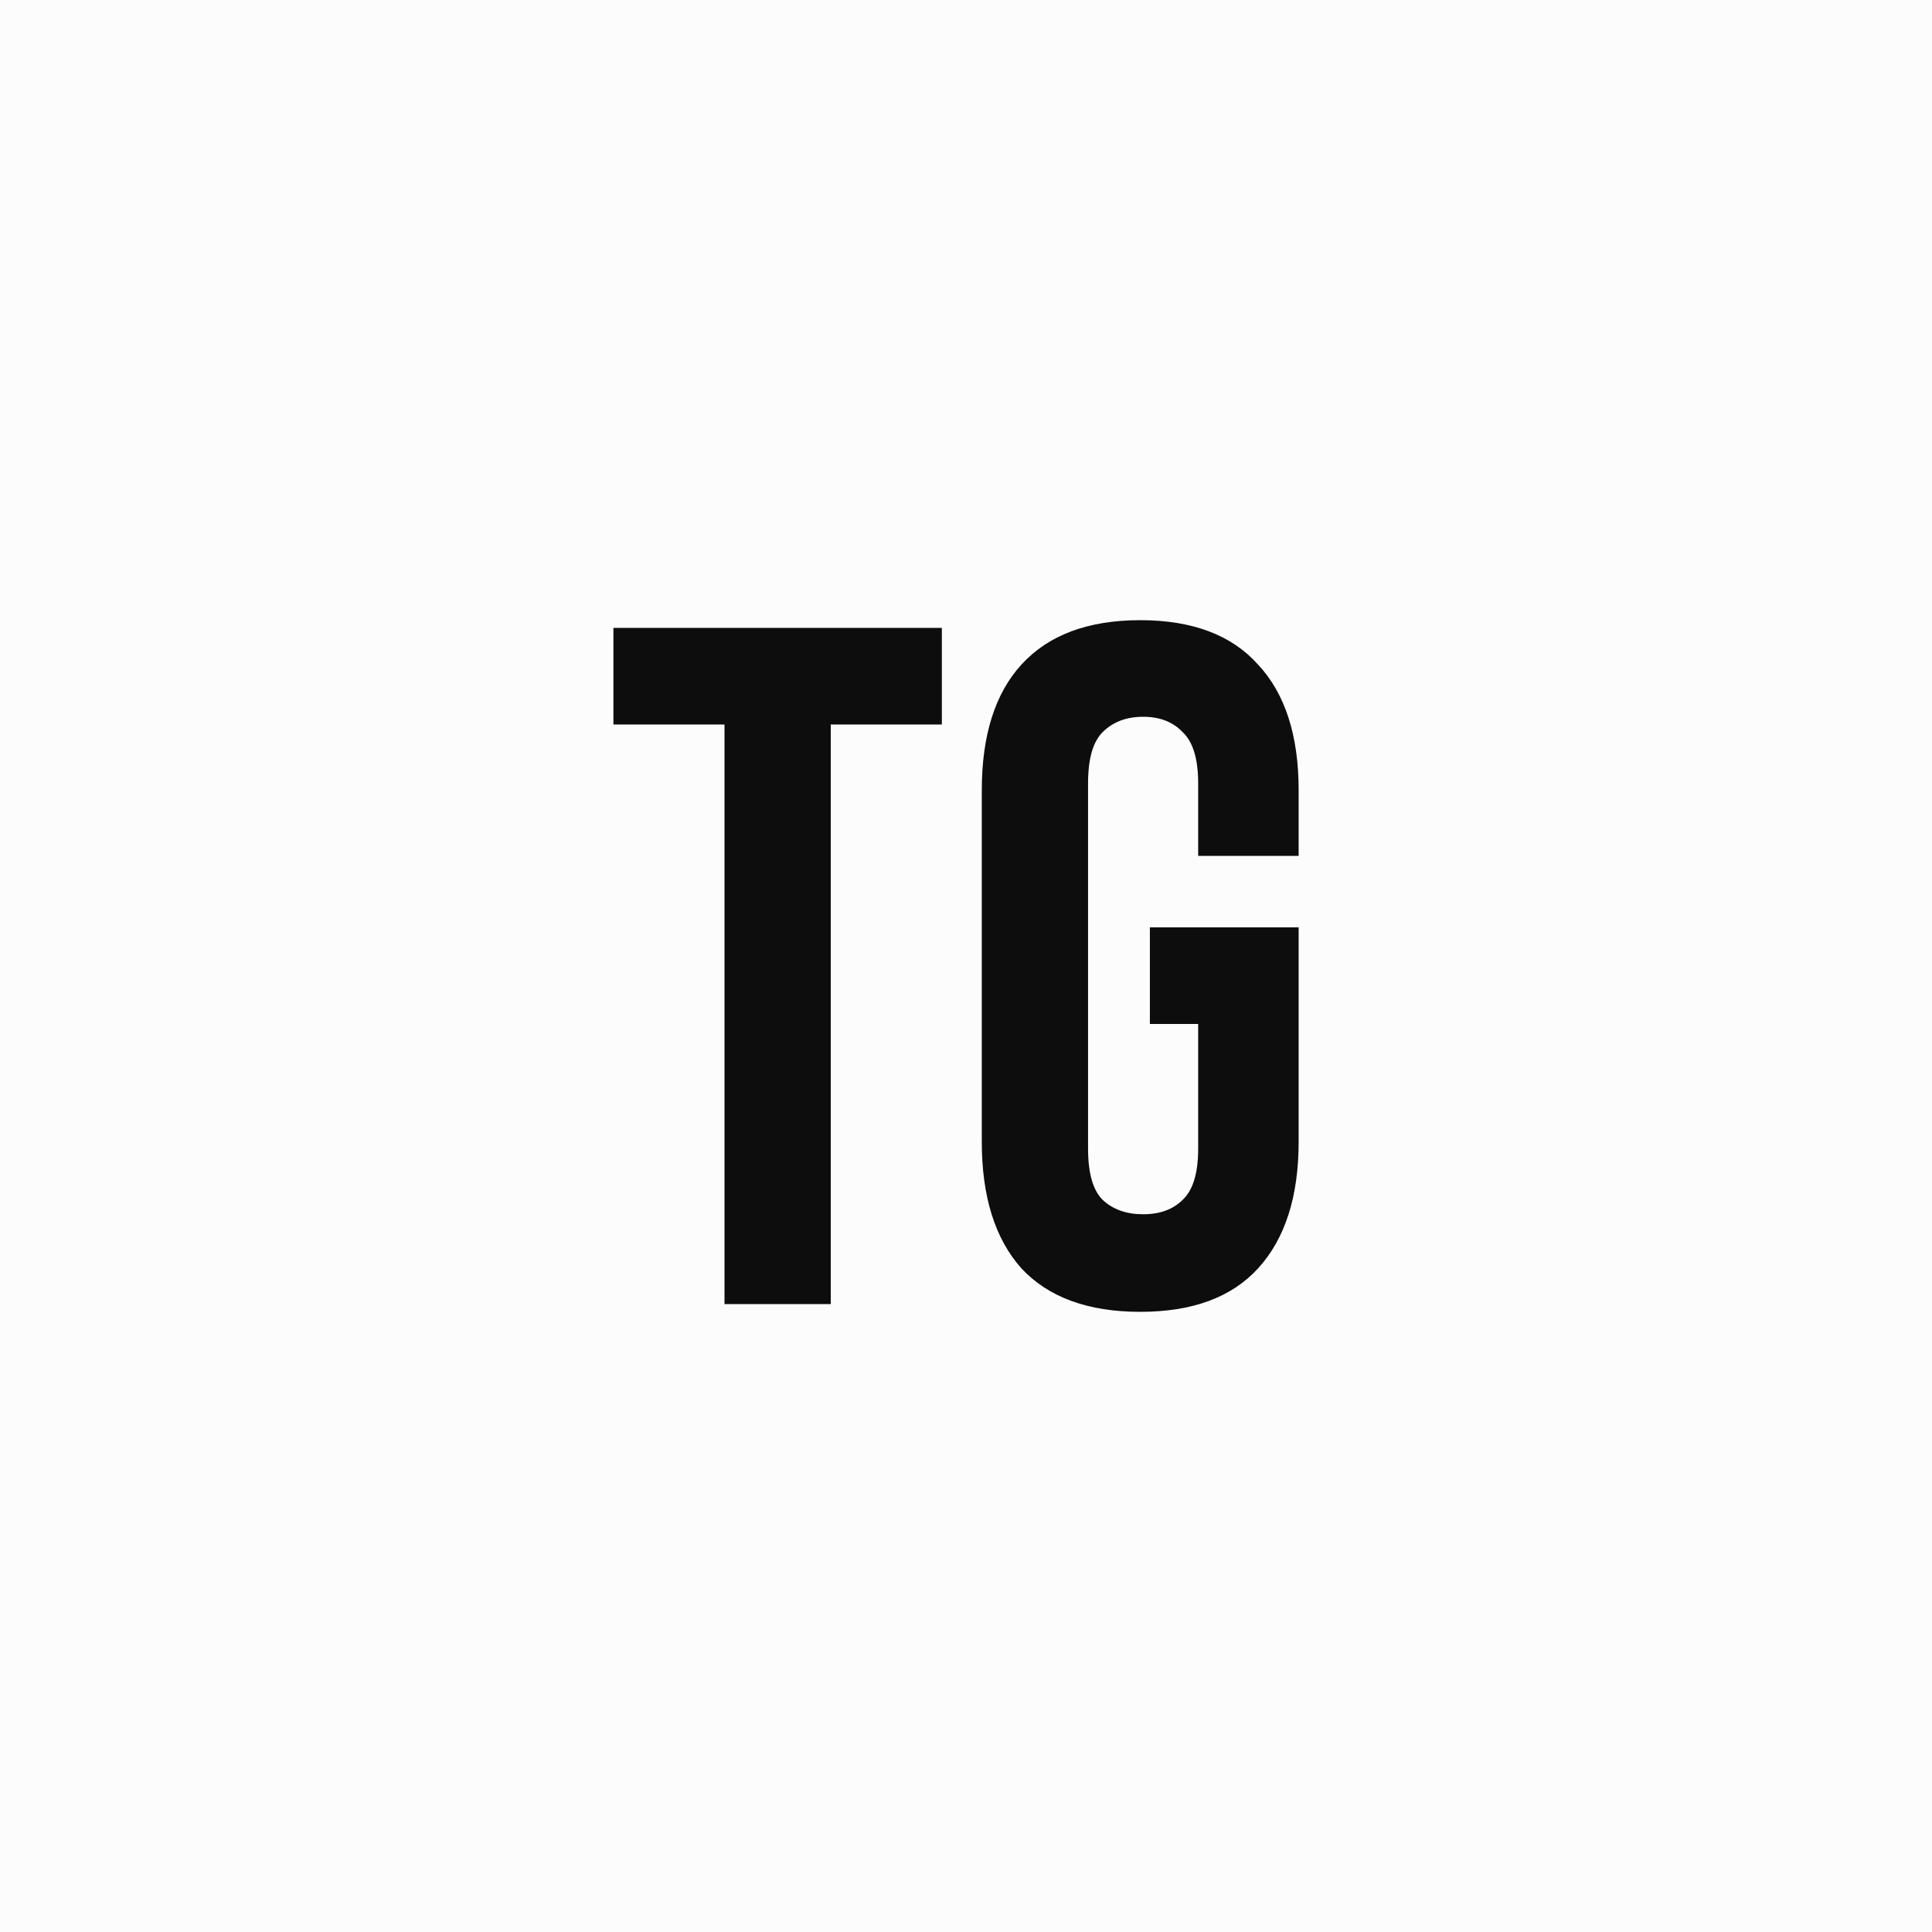
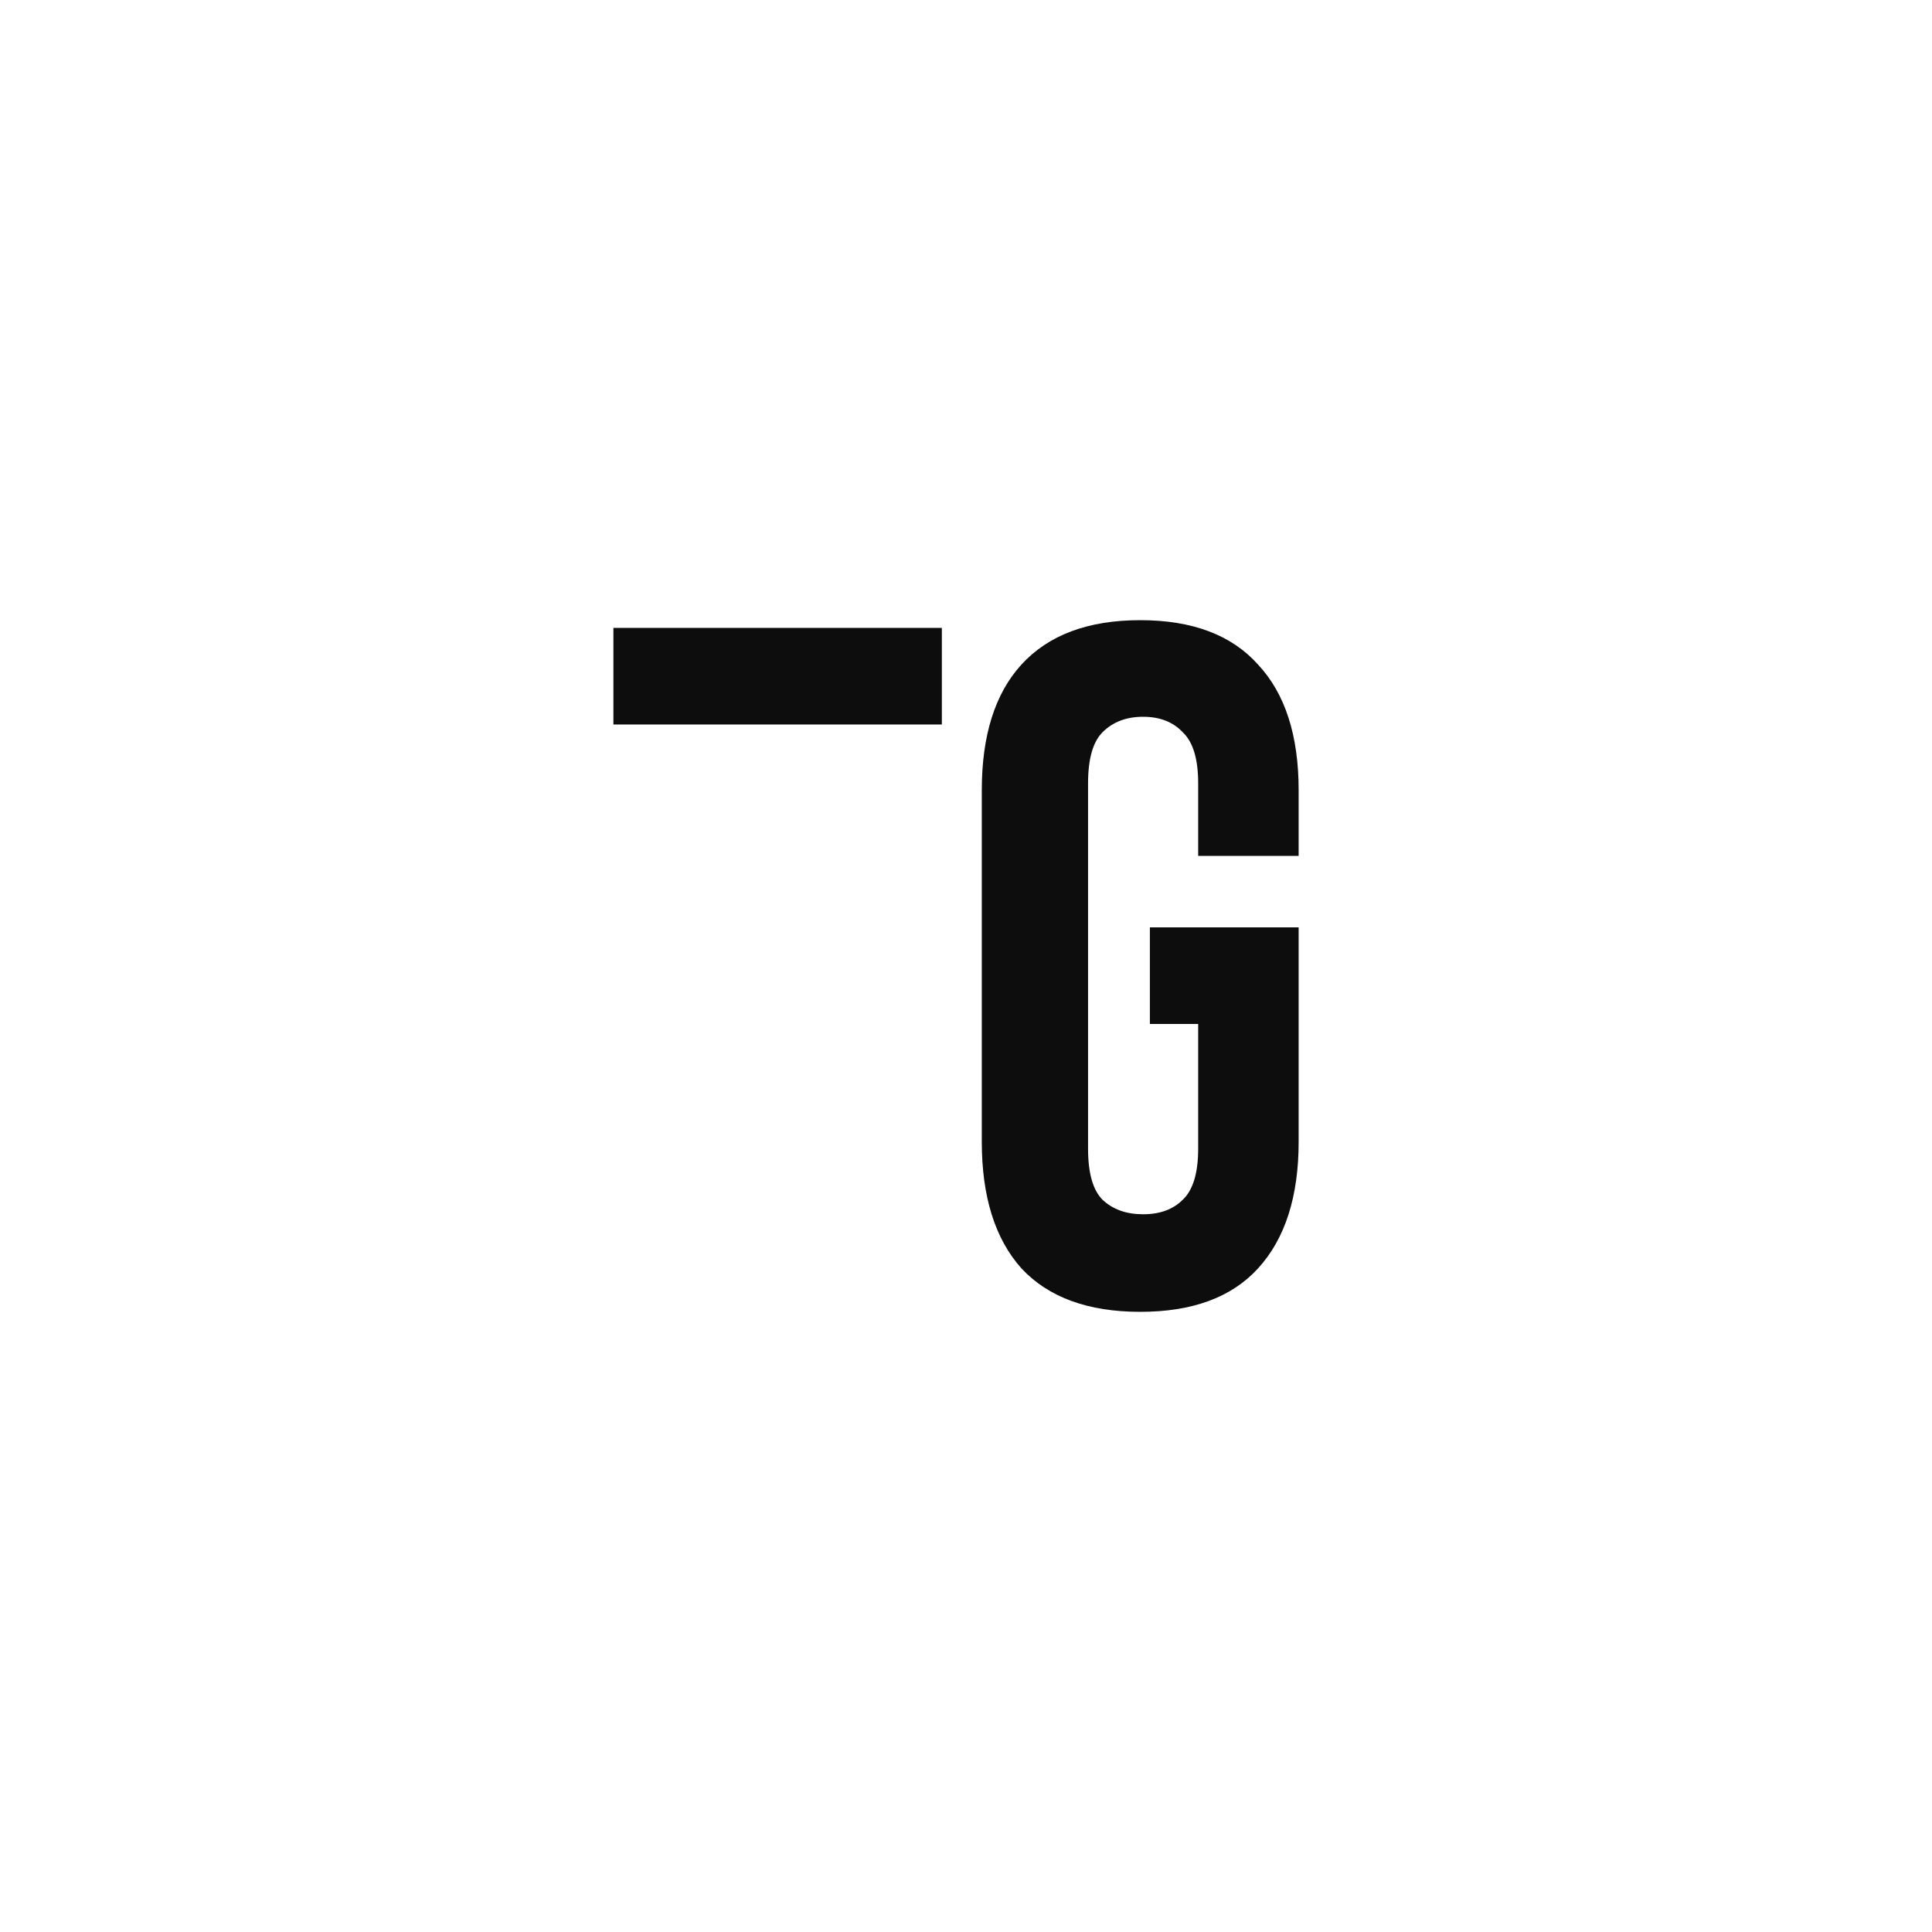
<svg xmlns="http://www.w3.org/2000/svg" width="40" height="40" viewBox="0 0 40 40" fill="none">
-   <path d="M0 0H40V40H0V0Z" fill="#FCFCFC" />
-   <path d="M12.7 13H19.5V15H17.2V27H15V15H12.7V13Z" fill="#0D0D0D" />
+   <path d="M12.7 13H19.5V15H17.2V27V15H12.7V13Z" fill="#0D0D0D" />
  <path d="M23.807 19.2H26.887V23.64C26.887 24.773 26.607 25.647 26.047 26.26C25.5 26.86 24.687 27.16 23.607 27.16C22.527 27.16 21.707 26.86 21.147 26.26C20.6 25.647 20.327 24.773 20.327 23.64V16.36C20.327 15.227 20.6 14.36 21.147 13.76C21.707 13.147 22.527 12.84 23.607 12.84C24.687 12.84 25.5 13.147 26.047 13.76C26.607 14.36 26.887 15.227 26.887 16.36V17.72H24.807V16.22C24.807 15.713 24.7 15.36 24.487 15.16C24.287 14.947 24.014 14.84 23.667 14.84C23.32 14.84 23.04 14.947 22.827 15.16C22.627 15.36 22.527 15.713 22.527 16.22V23.78C22.527 24.287 22.627 24.64 22.827 24.84C23.04 25.04 23.32 25.14 23.667 25.14C24.014 25.14 24.287 25.04 24.487 24.84C24.7 24.64 24.807 24.287 24.807 23.78V21.2H23.807V19.2Z" fill="#0D0D0D" />
</svg>